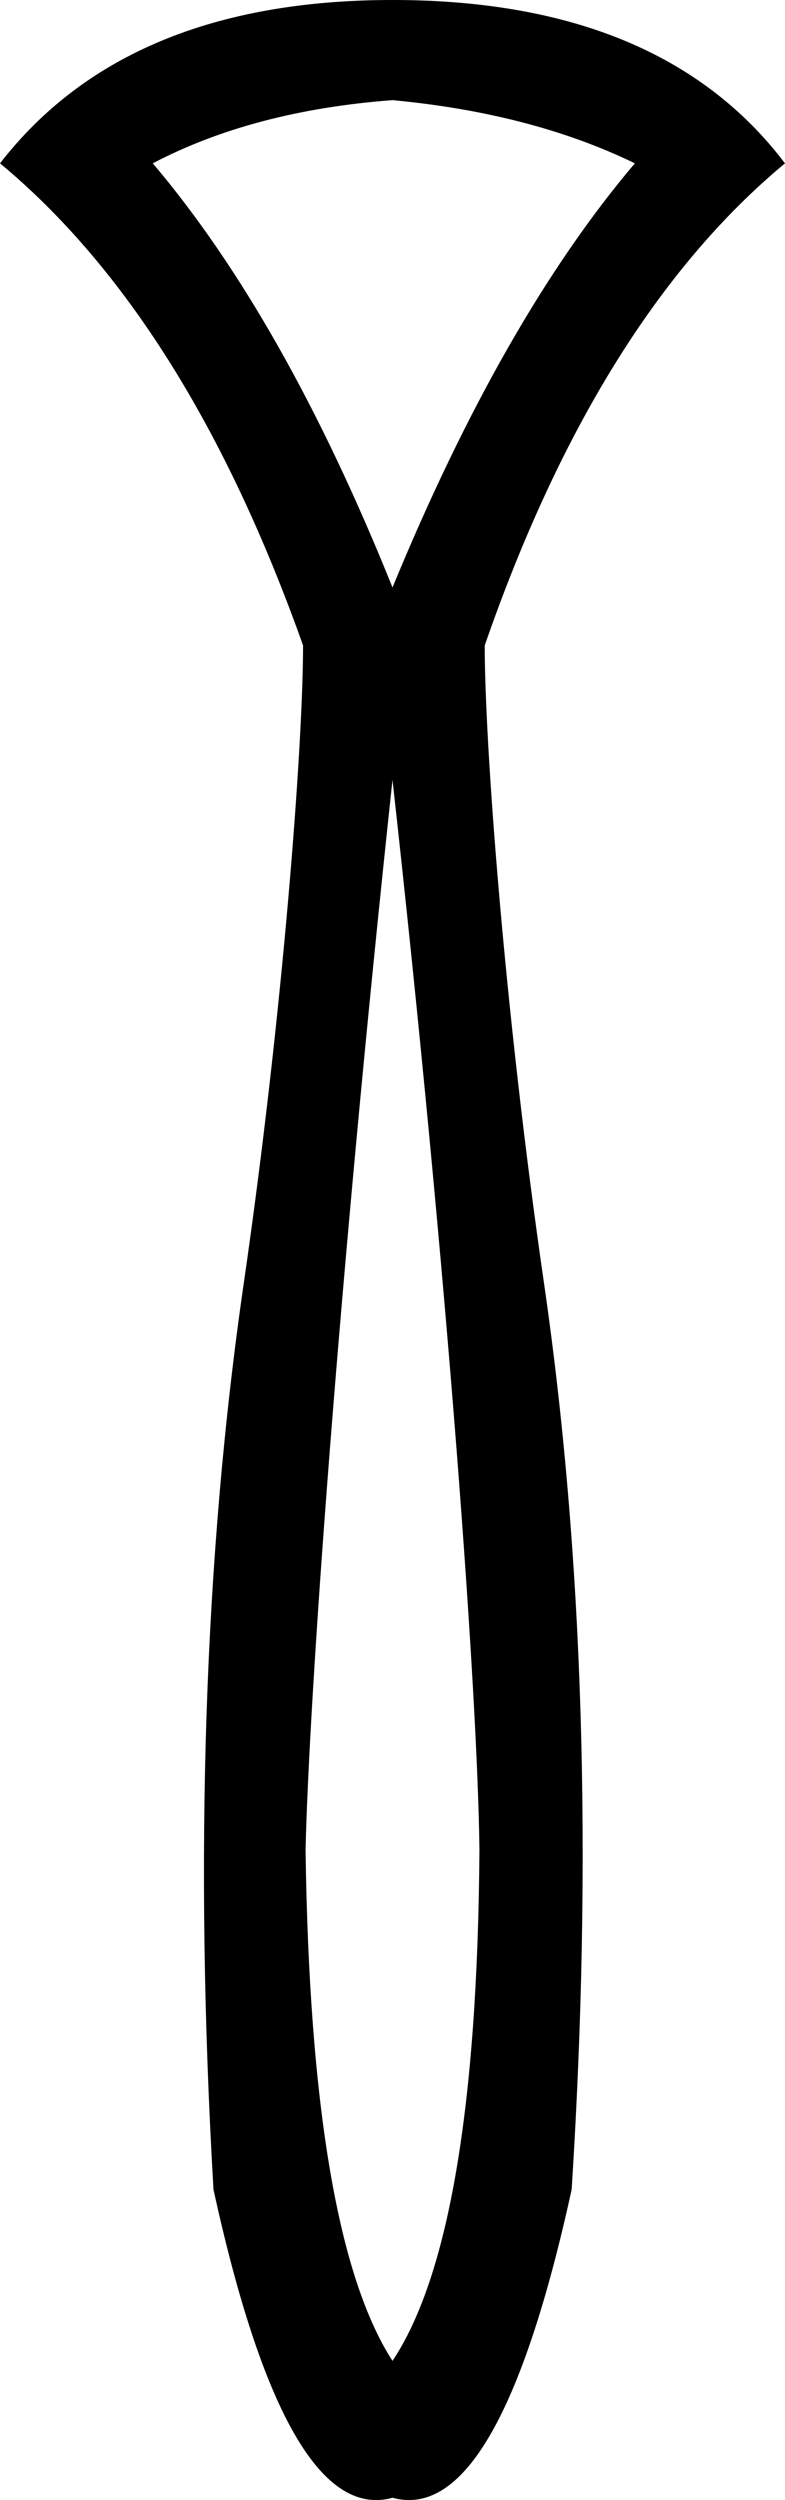
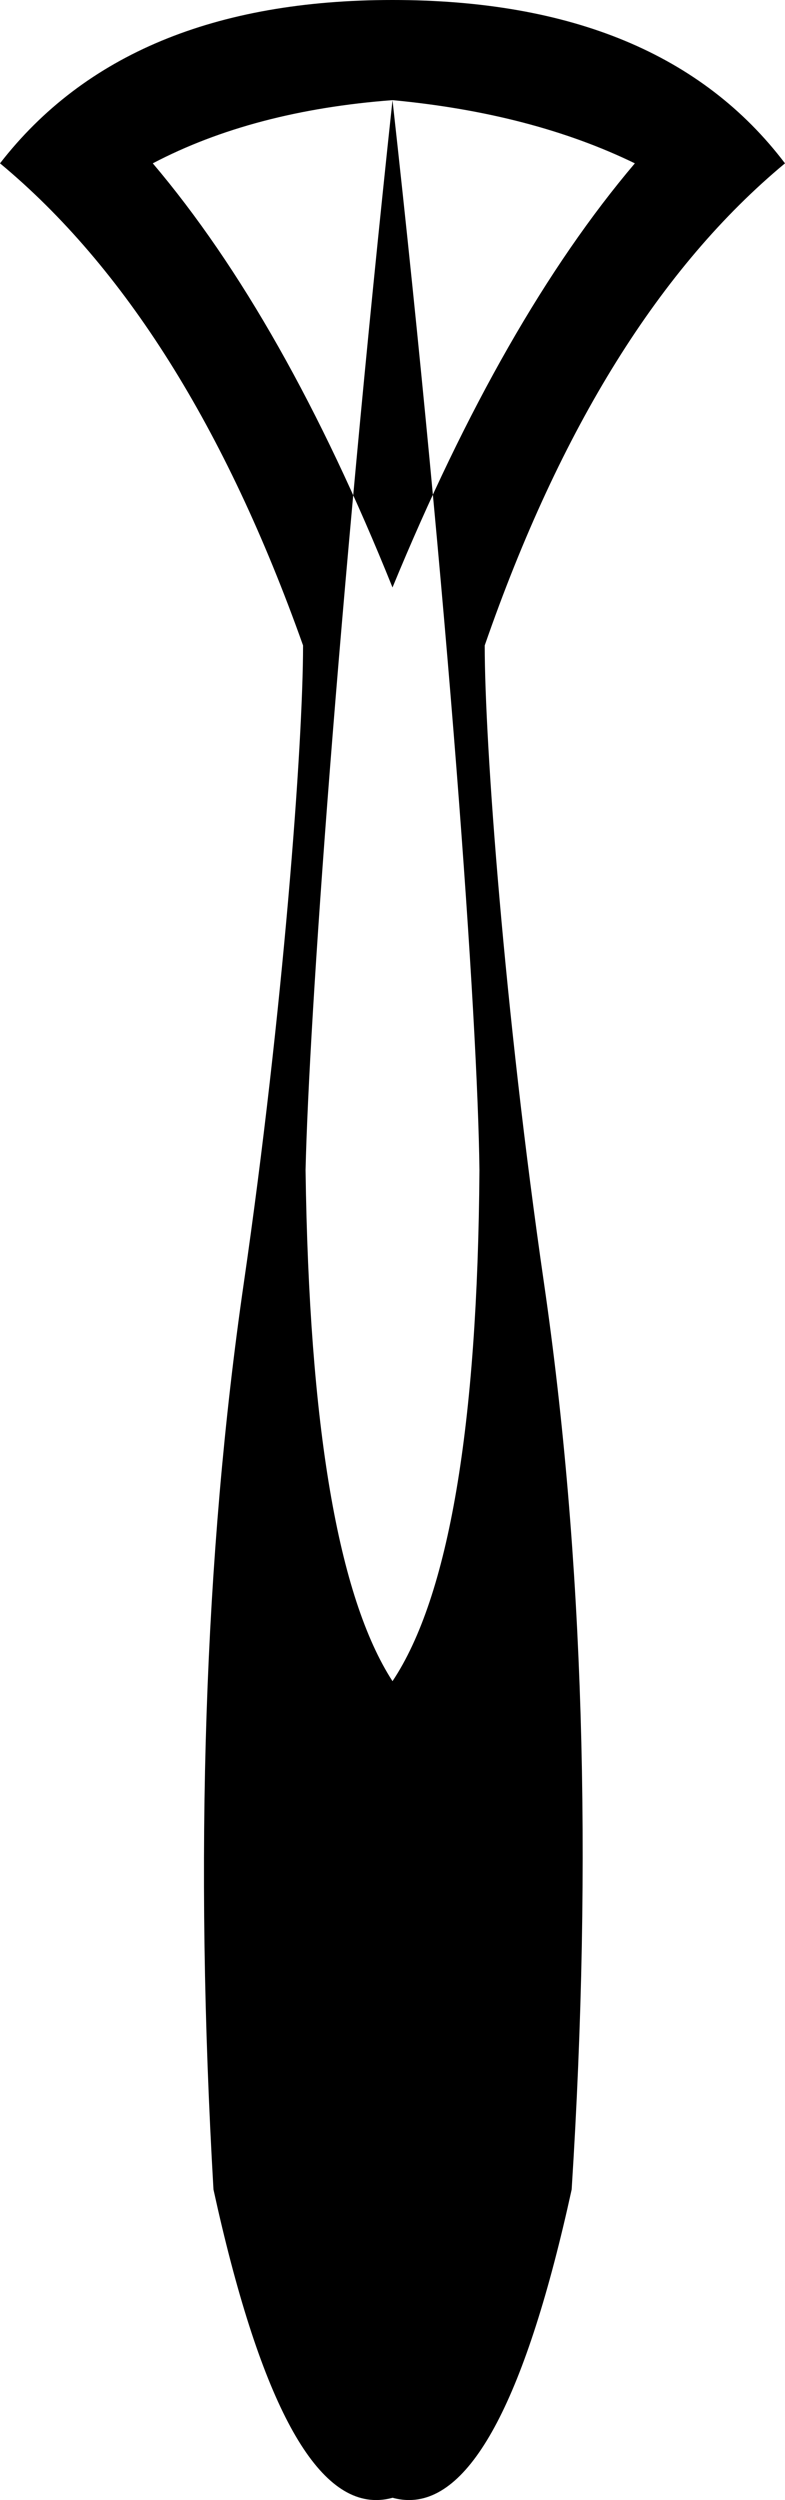
<svg xmlns="http://www.w3.org/2000/svg" id="a" data-name="Ebene 1" width="3.988mm" height="12.7mm" viewBox="0 0 11.304 36">
-   <path d="M5.652,1.442c-1.34,.101-2.491,.405-3.452,.91,1.264,1.492,2.415,3.528,3.452,6.107,1.062-2.58,2.225-4.615,3.49-6.107-.986-.48-2.15-.784-3.49-.91Zm0,9.787c-.784,7.309-1.201,13.232-1.252,15.407,.051,3.692,.468,6.145,1.252,7.359,.809-1.214,1.227-3.667,1.252-7.359-.025-2.2-.443-8.123-1.252-15.407ZM5.652,0c2.58,0,4.464,.784,5.652,2.352-1.796,1.492-3.237,3.806-4.324,6.942,0,1.416,.285,5.266,.854,9.185,.569,3.92,.702,8.27,.398,13.049-.652,2.981-1.433,4.471-2.342,4.471-.078,0-.157-.011-.237-.033-.08,.022-.159,.033-.237,.033-.909,0-1.69-1.49-2.342-4.471-.278-4.78-.133-9.129,.436-13.049,.569-3.92,.854-7.769,.854-9.185C3.25,6.158,1.796,3.844,0,2.352,1.214,.784,3.098,0,5.652,0Z" />
+   <path d="M5.652,1.442c-1.34,.101-2.491,.405-3.452,.91,1.264,1.492,2.415,3.528,3.452,6.107,1.062-2.58,2.225-4.615,3.49-6.107-.986-.48-2.15-.784-3.49-.91Zc-.784,7.309-1.201,13.232-1.252,15.407,.051,3.692,.468,6.145,1.252,7.359,.809-1.214,1.227-3.667,1.252-7.359-.025-2.2-.443-8.123-1.252-15.407ZM5.652,0c2.58,0,4.464,.784,5.652,2.352-1.796,1.492-3.237,3.806-4.324,6.942,0,1.416,.285,5.266,.854,9.185,.569,3.92,.702,8.27,.398,13.049-.652,2.981-1.433,4.471-2.342,4.471-.078,0-.157-.011-.237-.033-.08,.022-.159,.033-.237,.033-.909,0-1.69-1.49-2.342-4.471-.278-4.78-.133-9.129,.436-13.049,.569-3.92,.854-7.769,.854-9.185C3.25,6.158,1.796,3.844,0,2.352,1.214,.784,3.098,0,5.652,0Z" />
</svg>